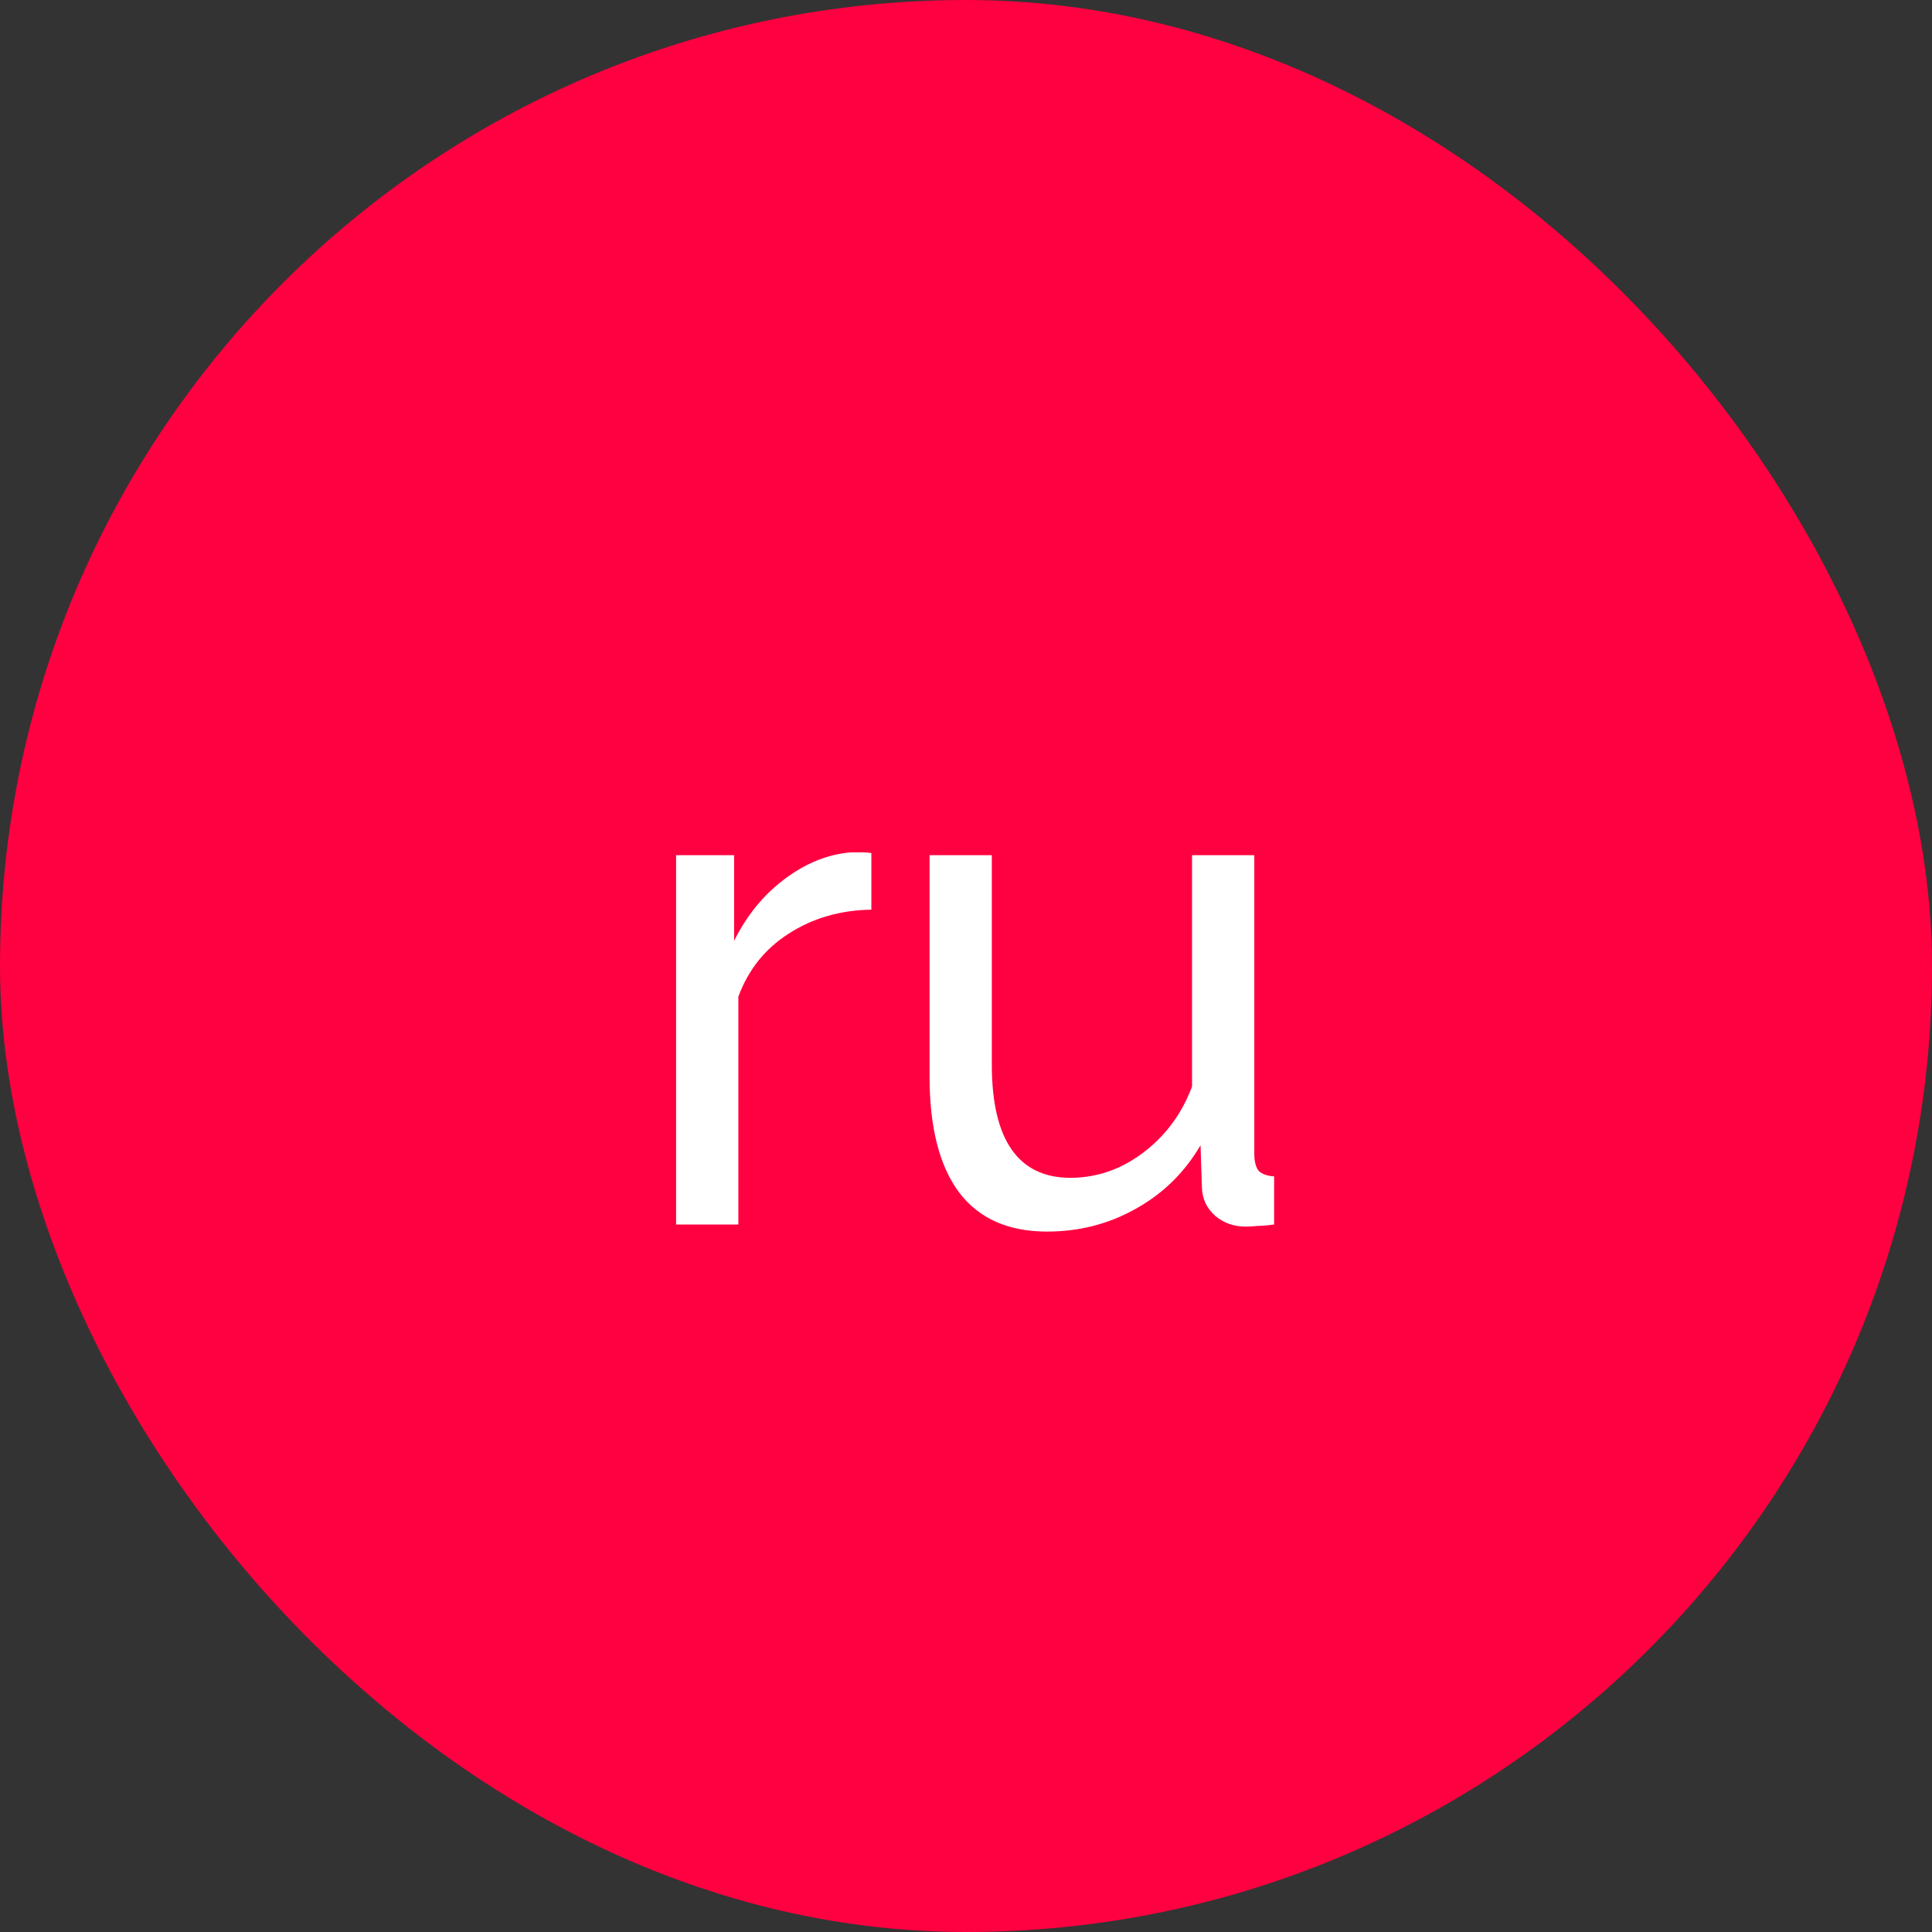
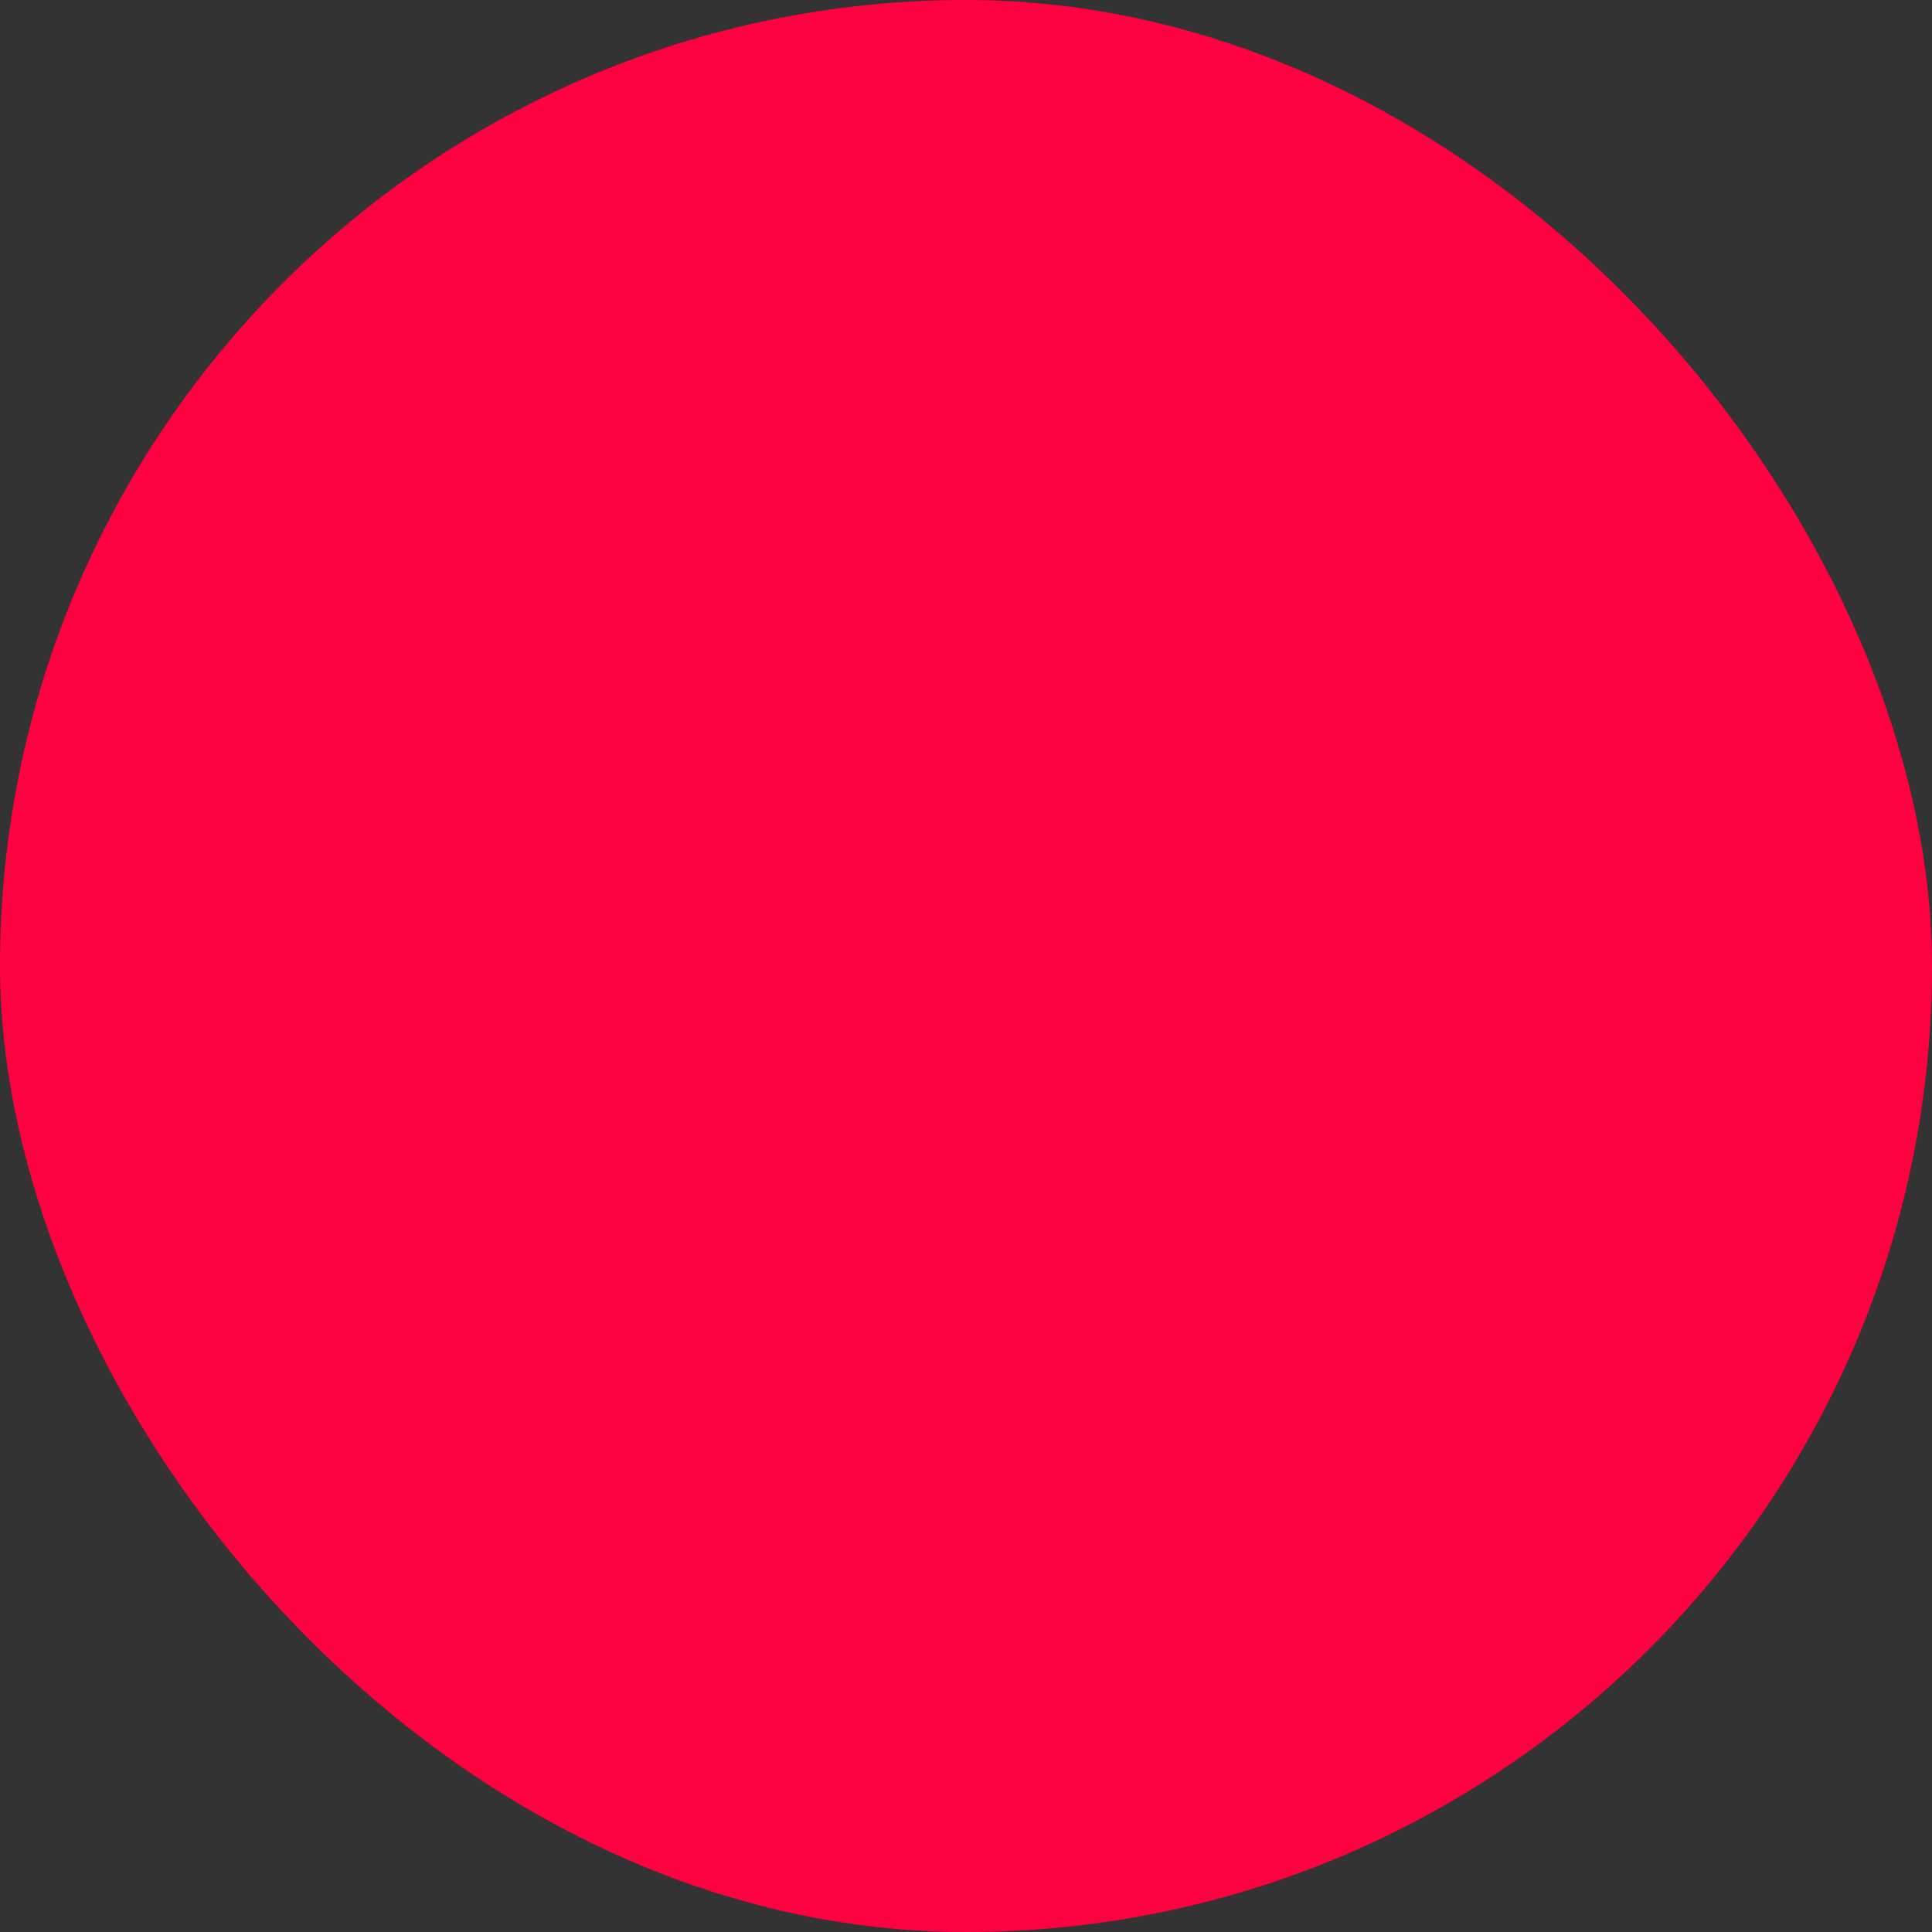
<svg xmlns="http://www.w3.org/2000/svg" width="71" height="71" viewBox="0 0 71 71" fill="none">
  <rect x="0" y="0" width="71" height="71" fill="#333333" stroke="none" />
  <rect x="1" y="1" width="69" height="69" rx="34.5" fill="#FF0040" />
  <rect x="1" y="1" width="69" height="69" rx="34.5" stroke="#FF0040" stroke-width="2" />
-   <path d="M32.022 33.43C30.878 33.447 29.864 33.742 28.98 34.314C28.113 34.869 27.498 35.64 27.134 36.628L27.134 45H24.846V31.428H26.978V34.574C27.446 33.638 28.061 32.884 28.824 32.312C29.604 31.723 30.419 31.393 31.268 31.324C31.441 31.324 31.589 31.324 31.71 31.324C31.831 31.324 31.935 31.333 32.022 31.35V33.43ZM34.161 39.566L34.161 31.428H36.449V39.124C36.449 40.511 36.692 41.551 37.177 42.244C37.663 42.937 38.382 43.284 39.335 43.284C39.959 43.284 40.557 43.154 41.129 42.894C41.719 42.617 42.247 42.227 42.715 41.724C43.183 41.221 43.547 40.623 43.807 39.93V31.428H46.095V42.4C46.095 42.677 46.147 42.885 46.251 43.024C46.373 43.145 46.563 43.215 46.823 43.232V45C46.563 45.035 46.355 45.052 46.199 45.052C46.061 45.069 45.922 45.078 45.783 45.078C45.35 45.078 44.977 44.948 44.665 44.688C44.353 44.411 44.189 44.073 44.171 43.674L44.119 42.088C43.53 43.093 42.733 43.873 41.727 44.428C40.739 44.983 39.656 45.26 38.477 45.26C37.056 45.26 35.981 44.783 35.253 43.83C34.525 42.859 34.161 41.438 34.161 39.566Z" fill="white" />
</svg>